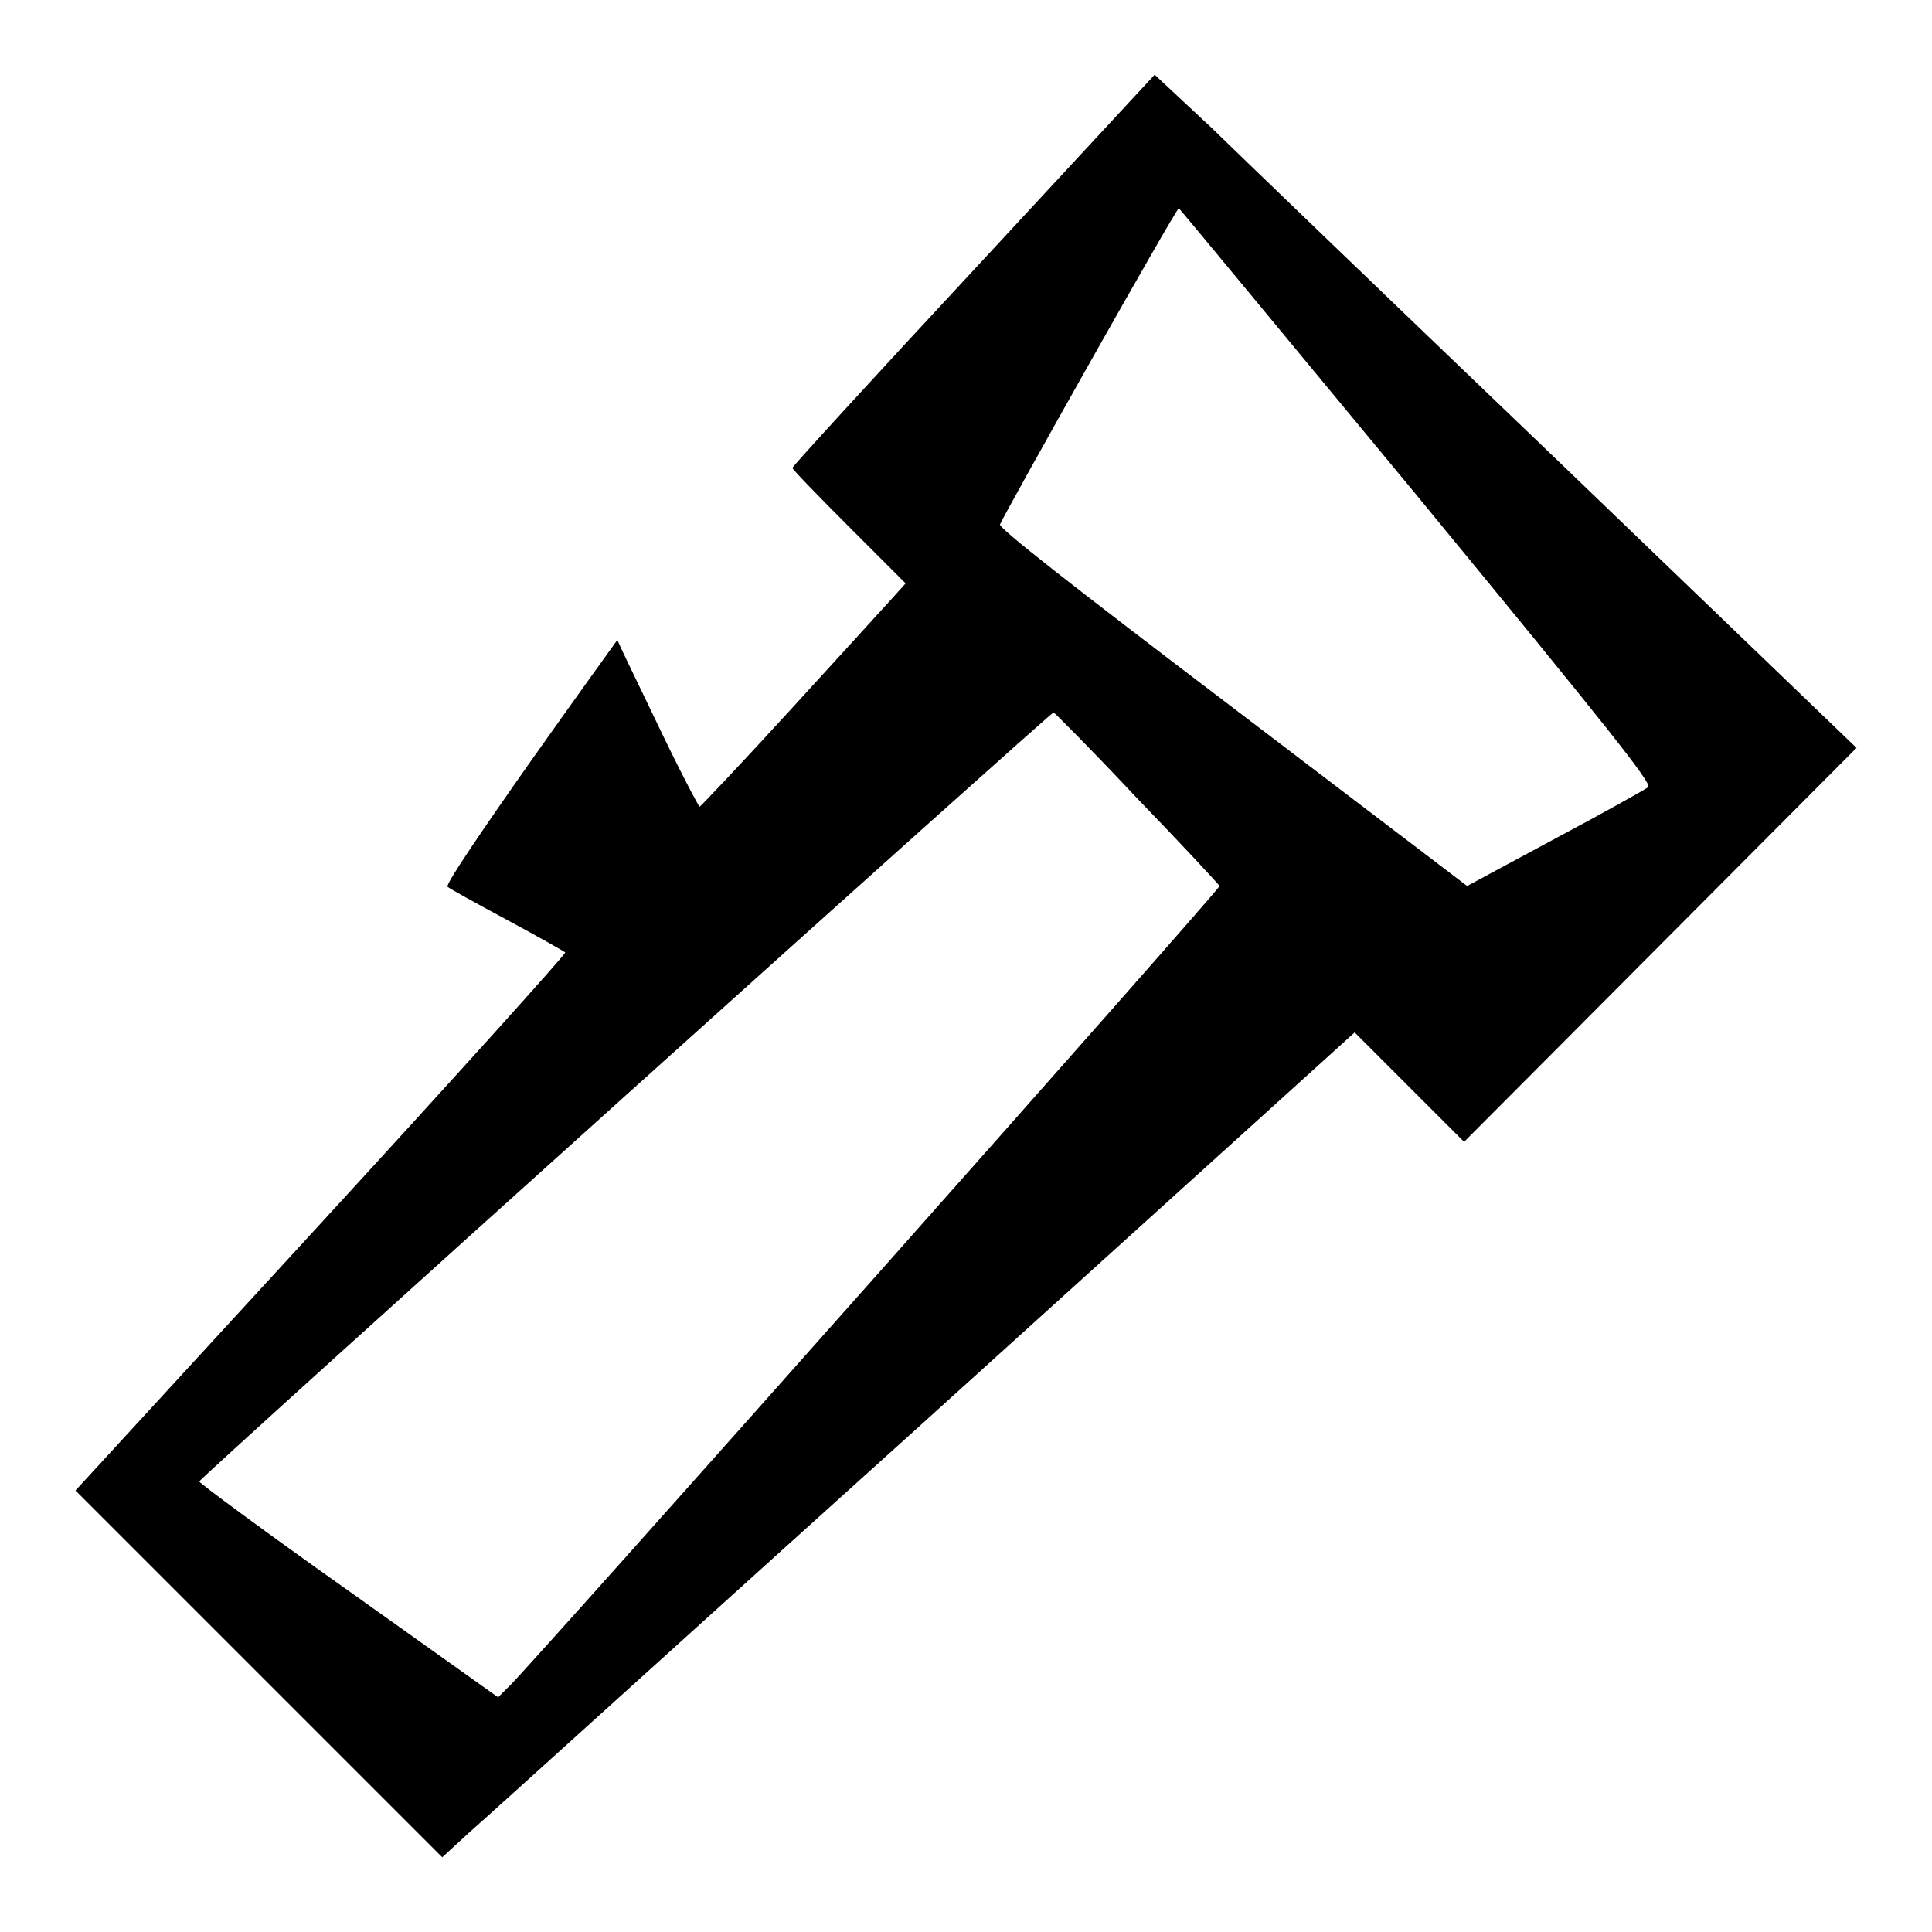
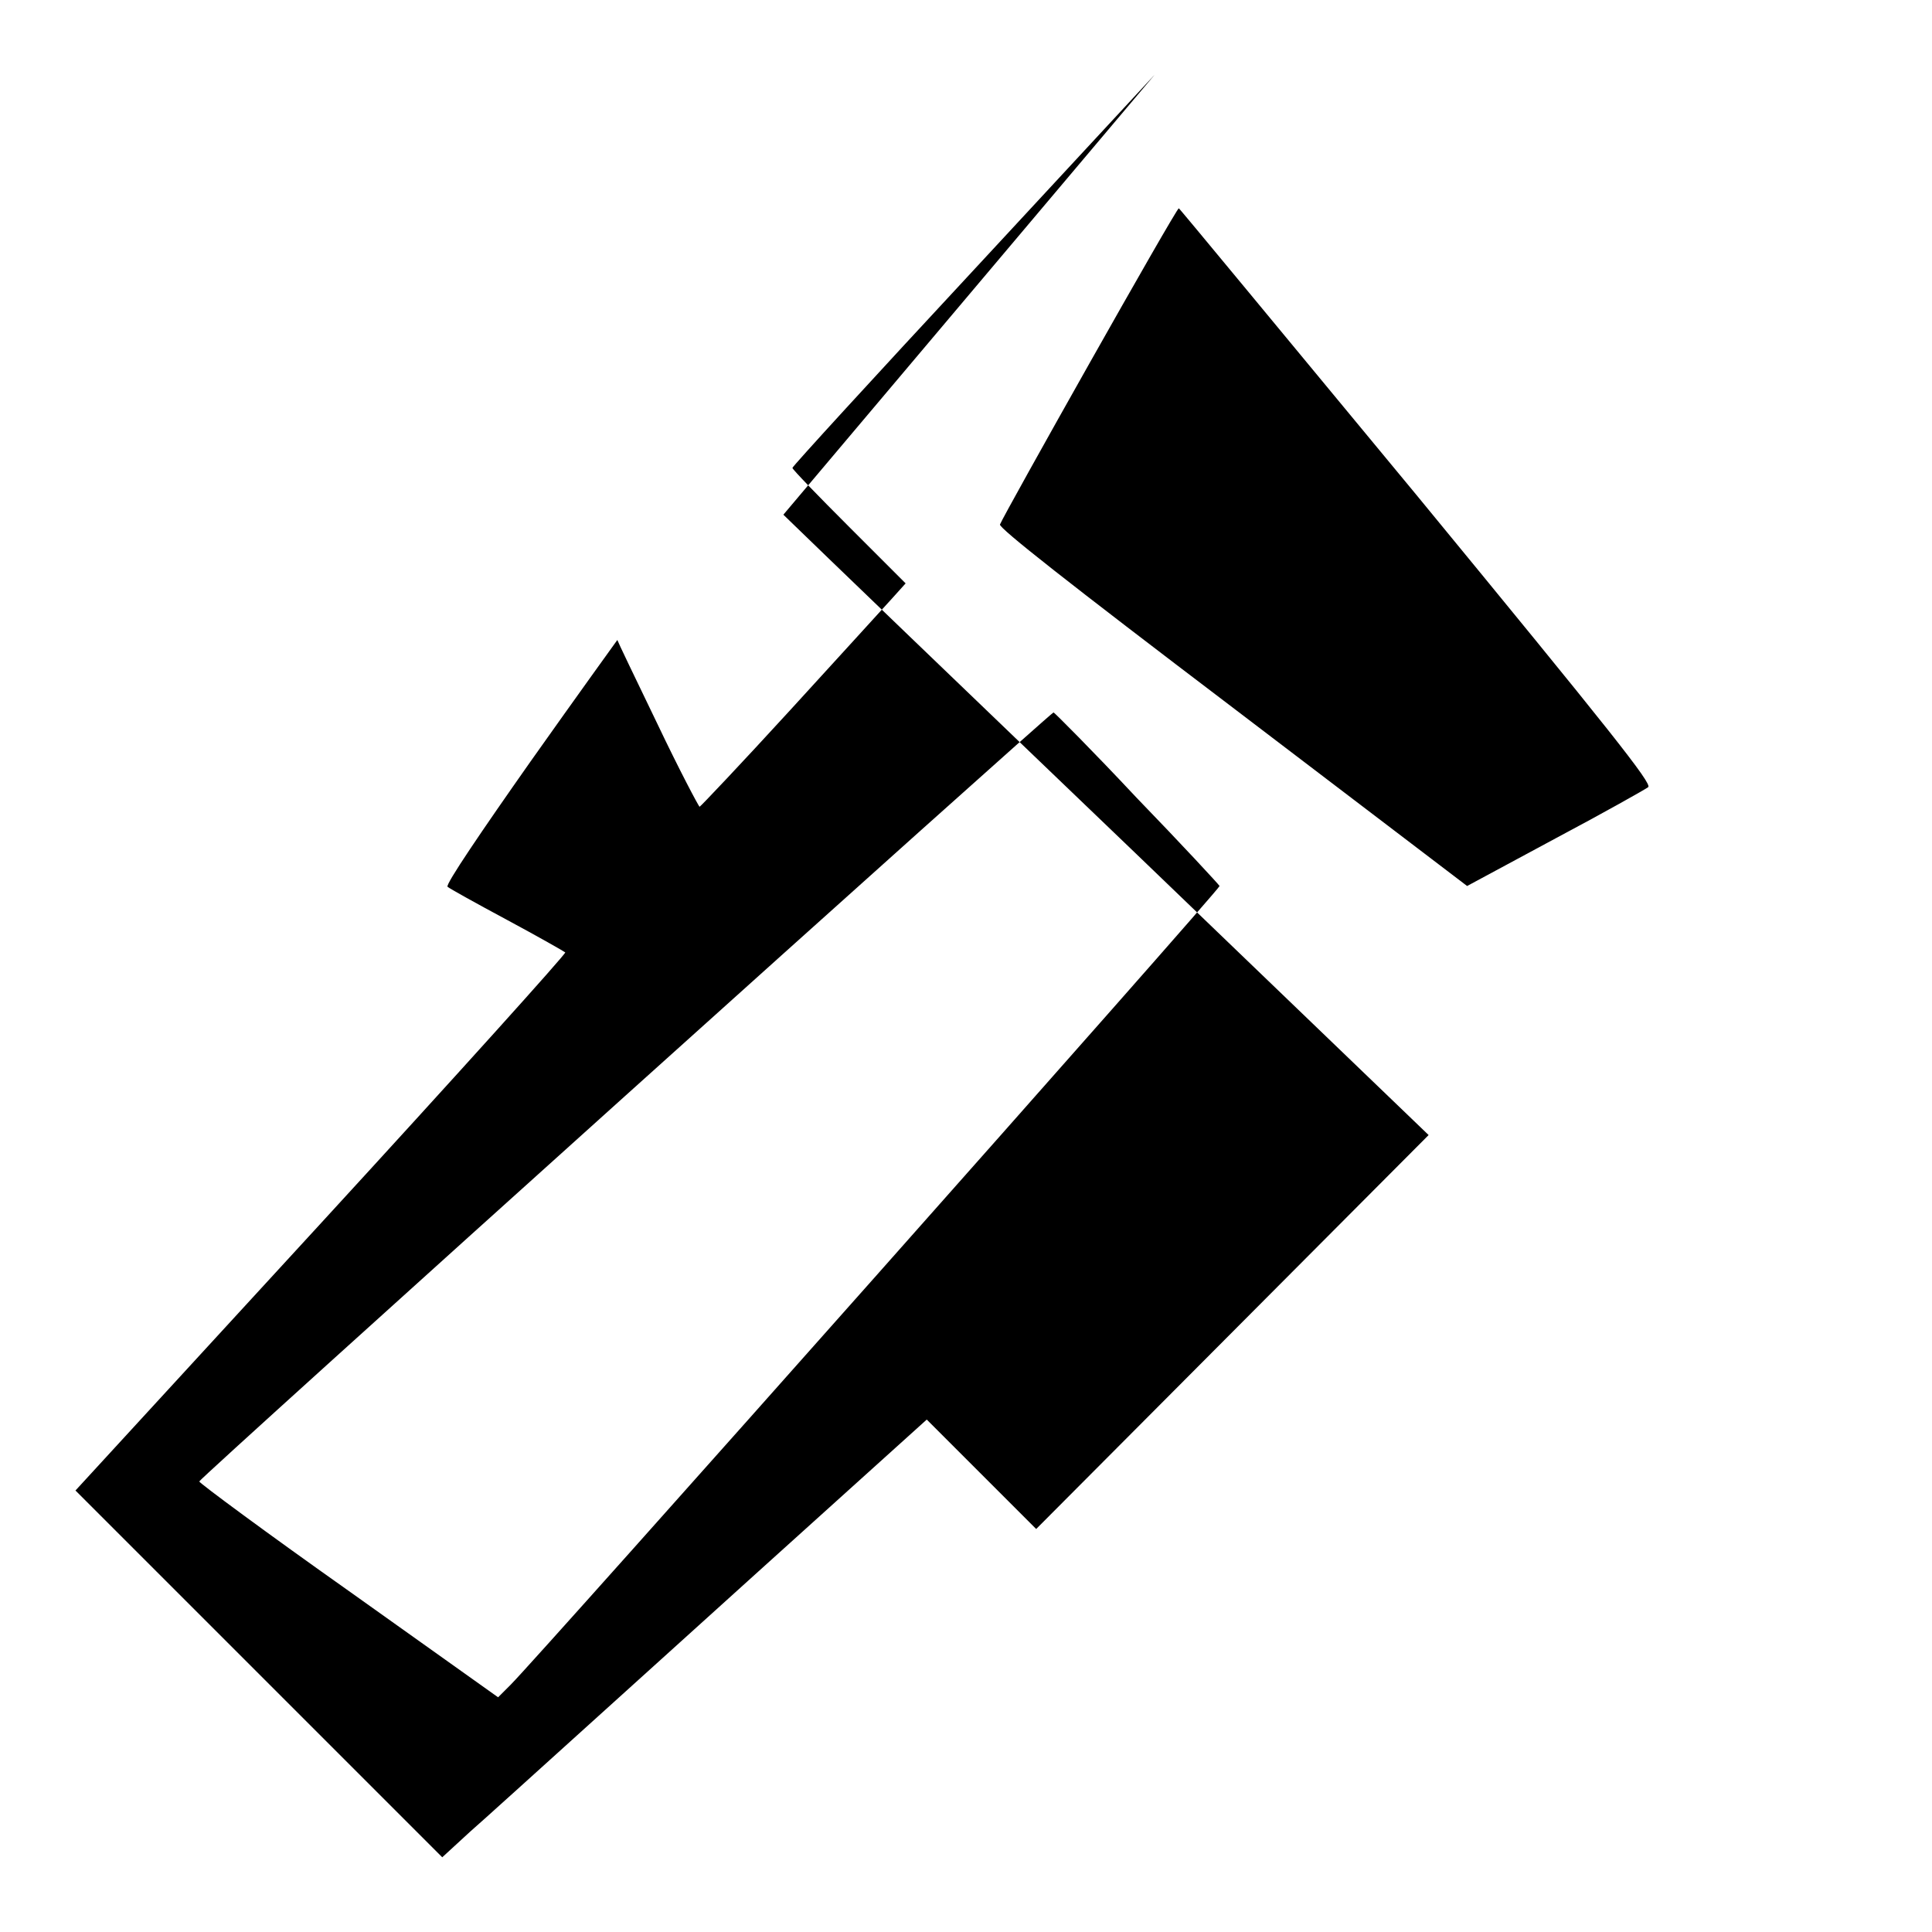
<svg xmlns="http://www.w3.org/2000/svg" version="1.1" x="0px" y="0px" viewBox="0 0 256 256" enable-background="new 0 0 256 256" xml:space="preserve">
  <g>
    <g>
      <g>
-         <path fill="#000000" d="M129,35.8c-13.2,14.2-24,26-24,26.2c0,0.2,3.4,3.7,7.5,7.8l7.5,7.5l-1.8,2c-1,1.1-7.1,7.8-13.5,14.8c-6.5,7.1-11.9,12.8-12,12.8s-2.7-4.9-5.6-11c-2.9-6-5.3-11-5.3-11.1c0,0-5.2,7.2-11.5,16.1c-6.4,9.1-11.3,16.3-11,16.6c0.2,0.2,3.8,2.2,7.9,4.4c4.1,2.2,7.6,4.2,7.7,4.3c0.1,0.2-14.4,16.3-32.3,35.8L10,197.5l24.3,24.3l24.3,24.3l3.7-3.4c2.1-1.8,29.2-26.4,60.5-54.6l56.7-51.3l7.2,7.2l7.3,7.3l26-26.1l26-26.1l-39-37.5c-21.5-20.6-42.4-40.7-46.5-44.7L153,9.9L129,35.8z M187.7,65.6c25.9,31.5,31.2,38.2,30.7,38.7c-0.4,0.3-5.9,3.4-12.3,6.8l-11.7,6.3l-31-23.6c-22-16.7-31-23.8-30.9-24.3c0.5-1.3,23.4-42,23.7-41.9C156.2,27.5,170.4,44.7,187.7,65.6z M150.6,105.7c6,6.2,10.9,11.5,11,11.7c0.1,0.4-90.2,102.1-93.9,105.8l-1.7,1.7l-19.8-14.1c-10.9-7.7-19.8-14.3-19.8-14.5c0-0.4,112.7-101.8,113.2-101.9C139.7,94.4,144.7,99.4,150.6,105.7z" />
+         <path fill="#000000" d="M129,35.8c-13.2,14.2-24,26-24,26.2c0,0.2,3.4,3.7,7.5,7.8l7.5,7.5l-1.8,2c-1,1.1-7.1,7.8-13.5,14.8c-6.5,7.1-11.9,12.8-12,12.8s-2.7-4.9-5.6-11c-2.9-6-5.3-11-5.3-11.1c0,0-5.2,7.2-11.5,16.1c-6.4,9.1-11.3,16.3-11,16.6c0.2,0.2,3.8,2.2,7.9,4.4c4.1,2.2,7.6,4.2,7.7,4.3c0.1,0.2-14.4,16.3-32.3,35.8L10,197.5l24.3,24.3l24.3,24.3l3.7-3.4c2.1-1.8,29.2-26.4,60.5-54.6l7.2,7.2l7.3,7.3l26-26.1l26-26.1l-39-37.5c-21.5-20.6-42.4-40.7-46.5-44.7L153,9.9L129,35.8z M187.7,65.6c25.9,31.5,31.2,38.2,30.7,38.7c-0.4,0.3-5.9,3.4-12.3,6.8l-11.7,6.3l-31-23.6c-22-16.7-31-23.8-30.9-24.3c0.5-1.3,23.4-42,23.7-41.9C156.2,27.5,170.4,44.7,187.7,65.6z M150.6,105.7c6,6.2,10.9,11.5,11,11.7c0.1,0.4-90.2,102.1-93.9,105.8l-1.7,1.7l-19.8-14.1c-10.9-7.7-19.8-14.3-19.8-14.5c0-0.4,112.7-101.8,113.2-101.9C139.7,94.4,144.7,99.4,150.6,105.7z" />
      </g>
    </g>
  </g>
</svg>